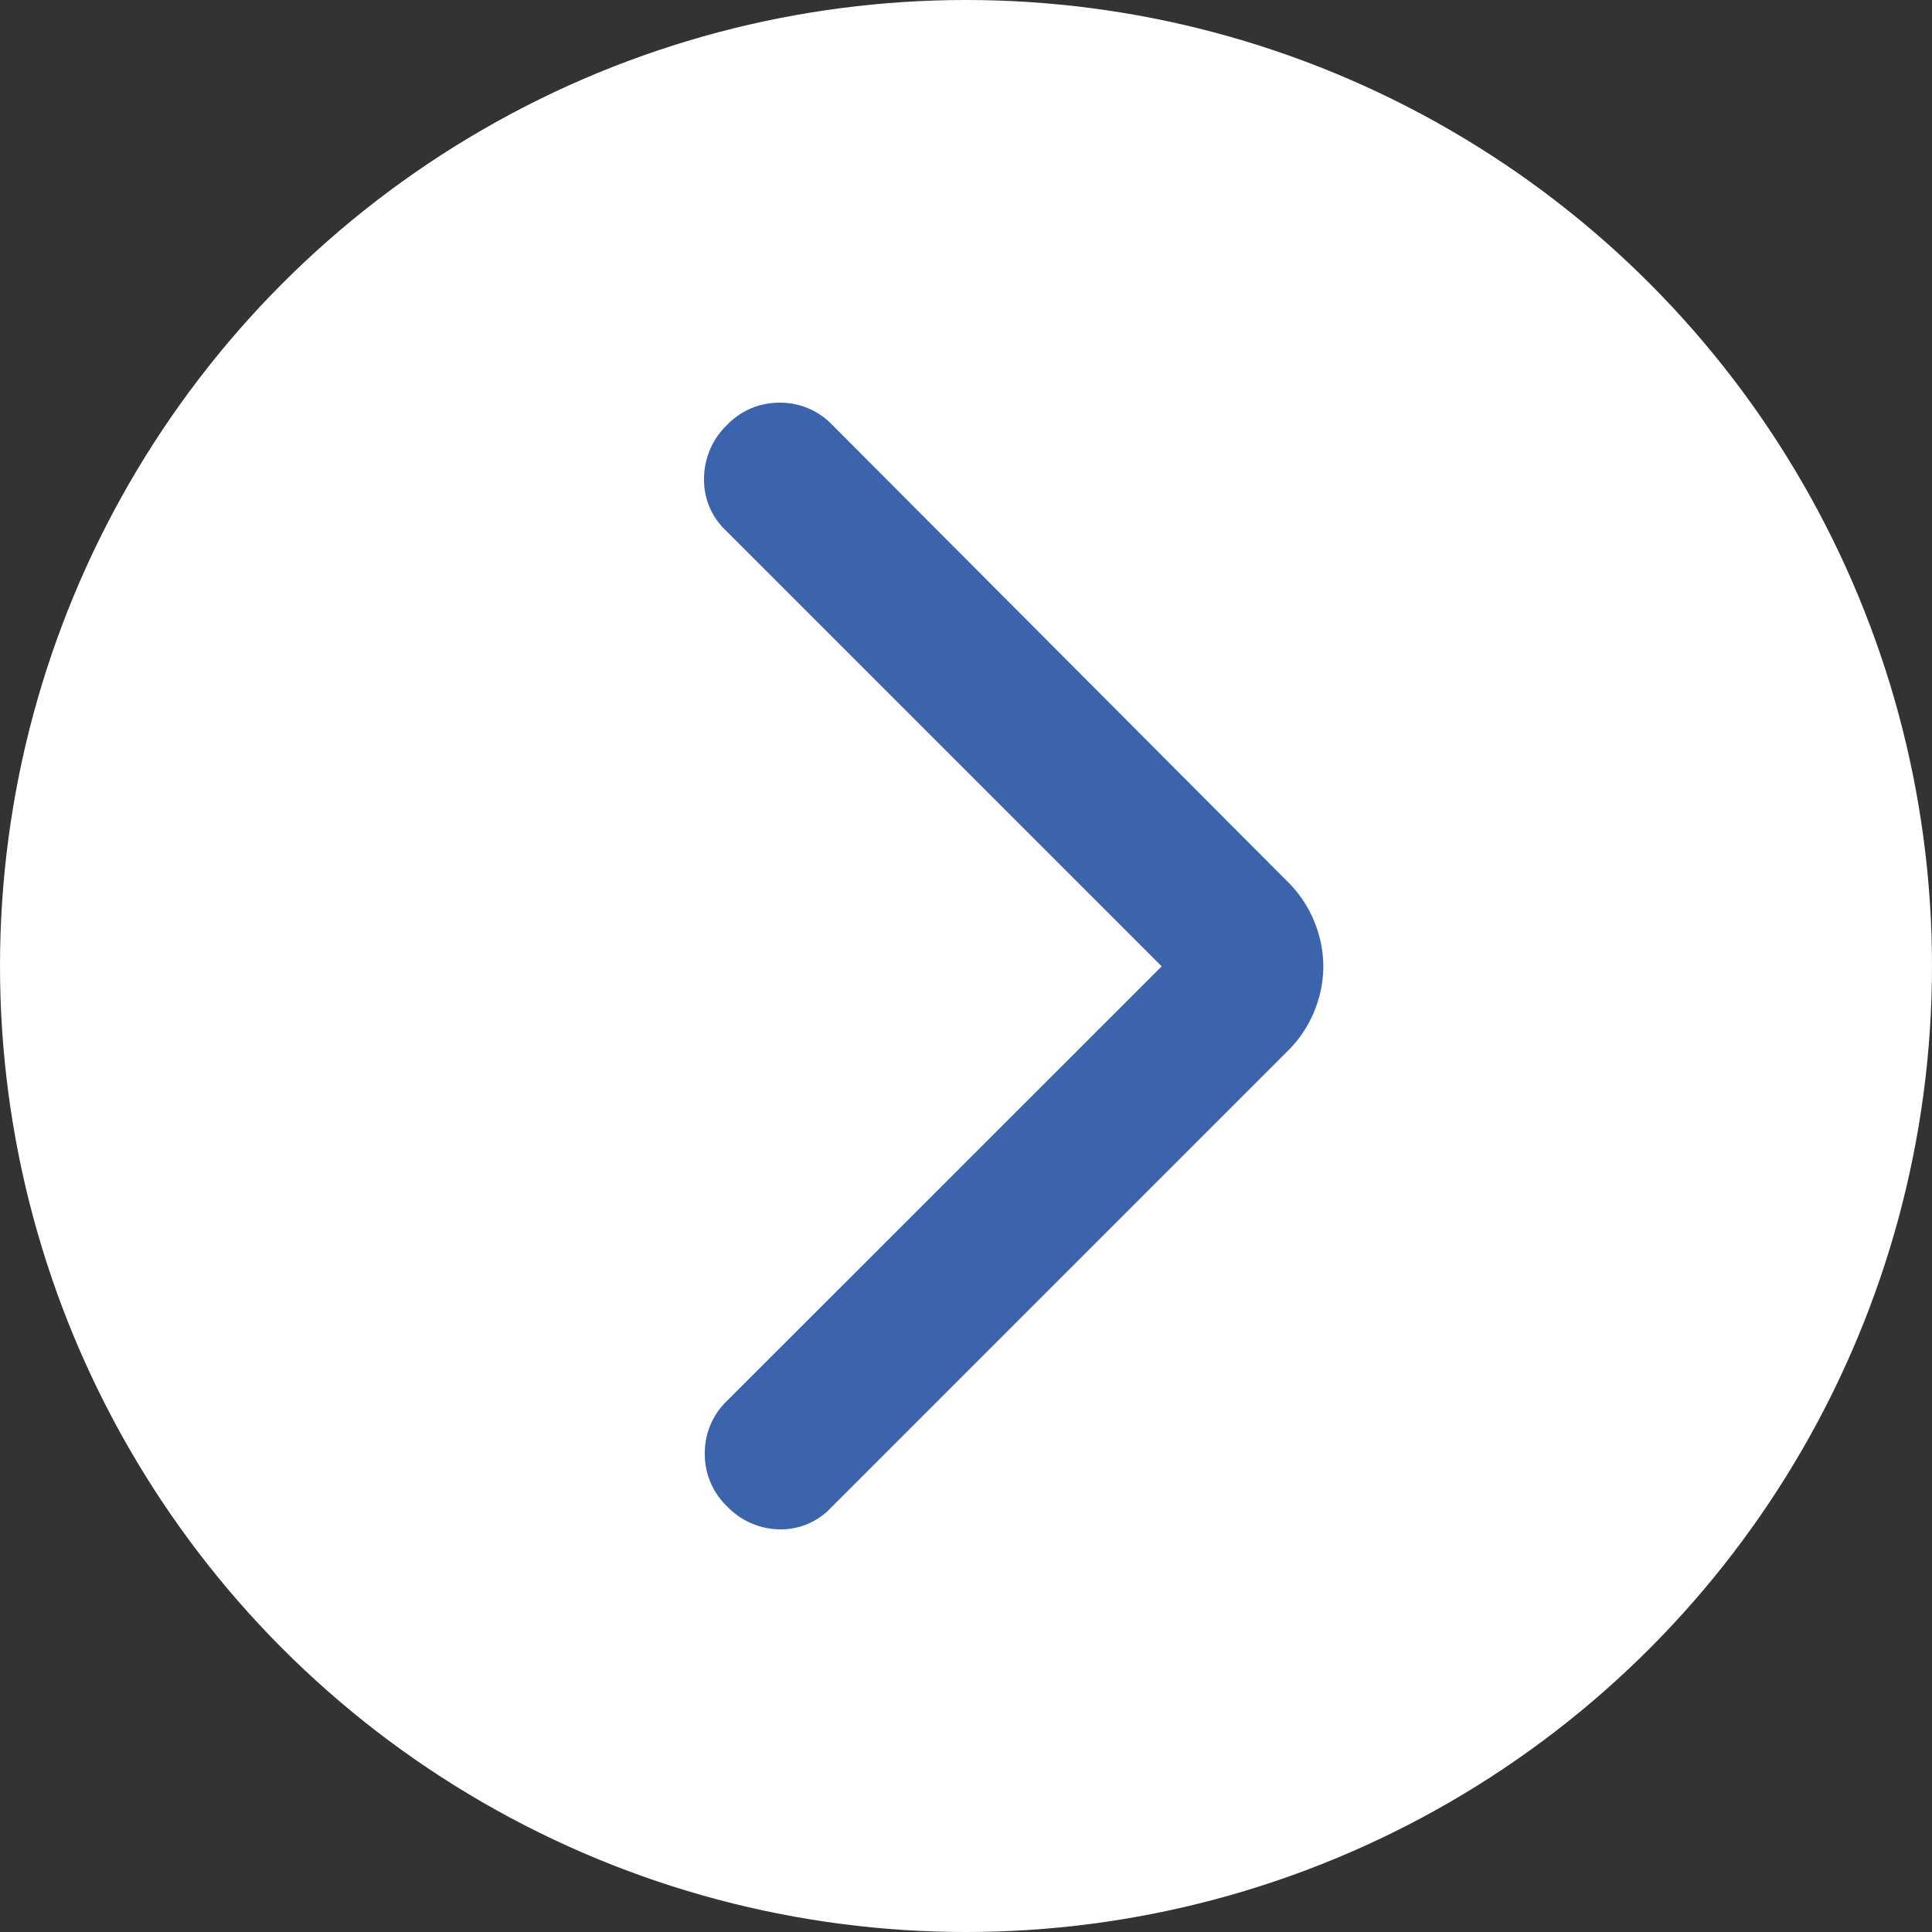
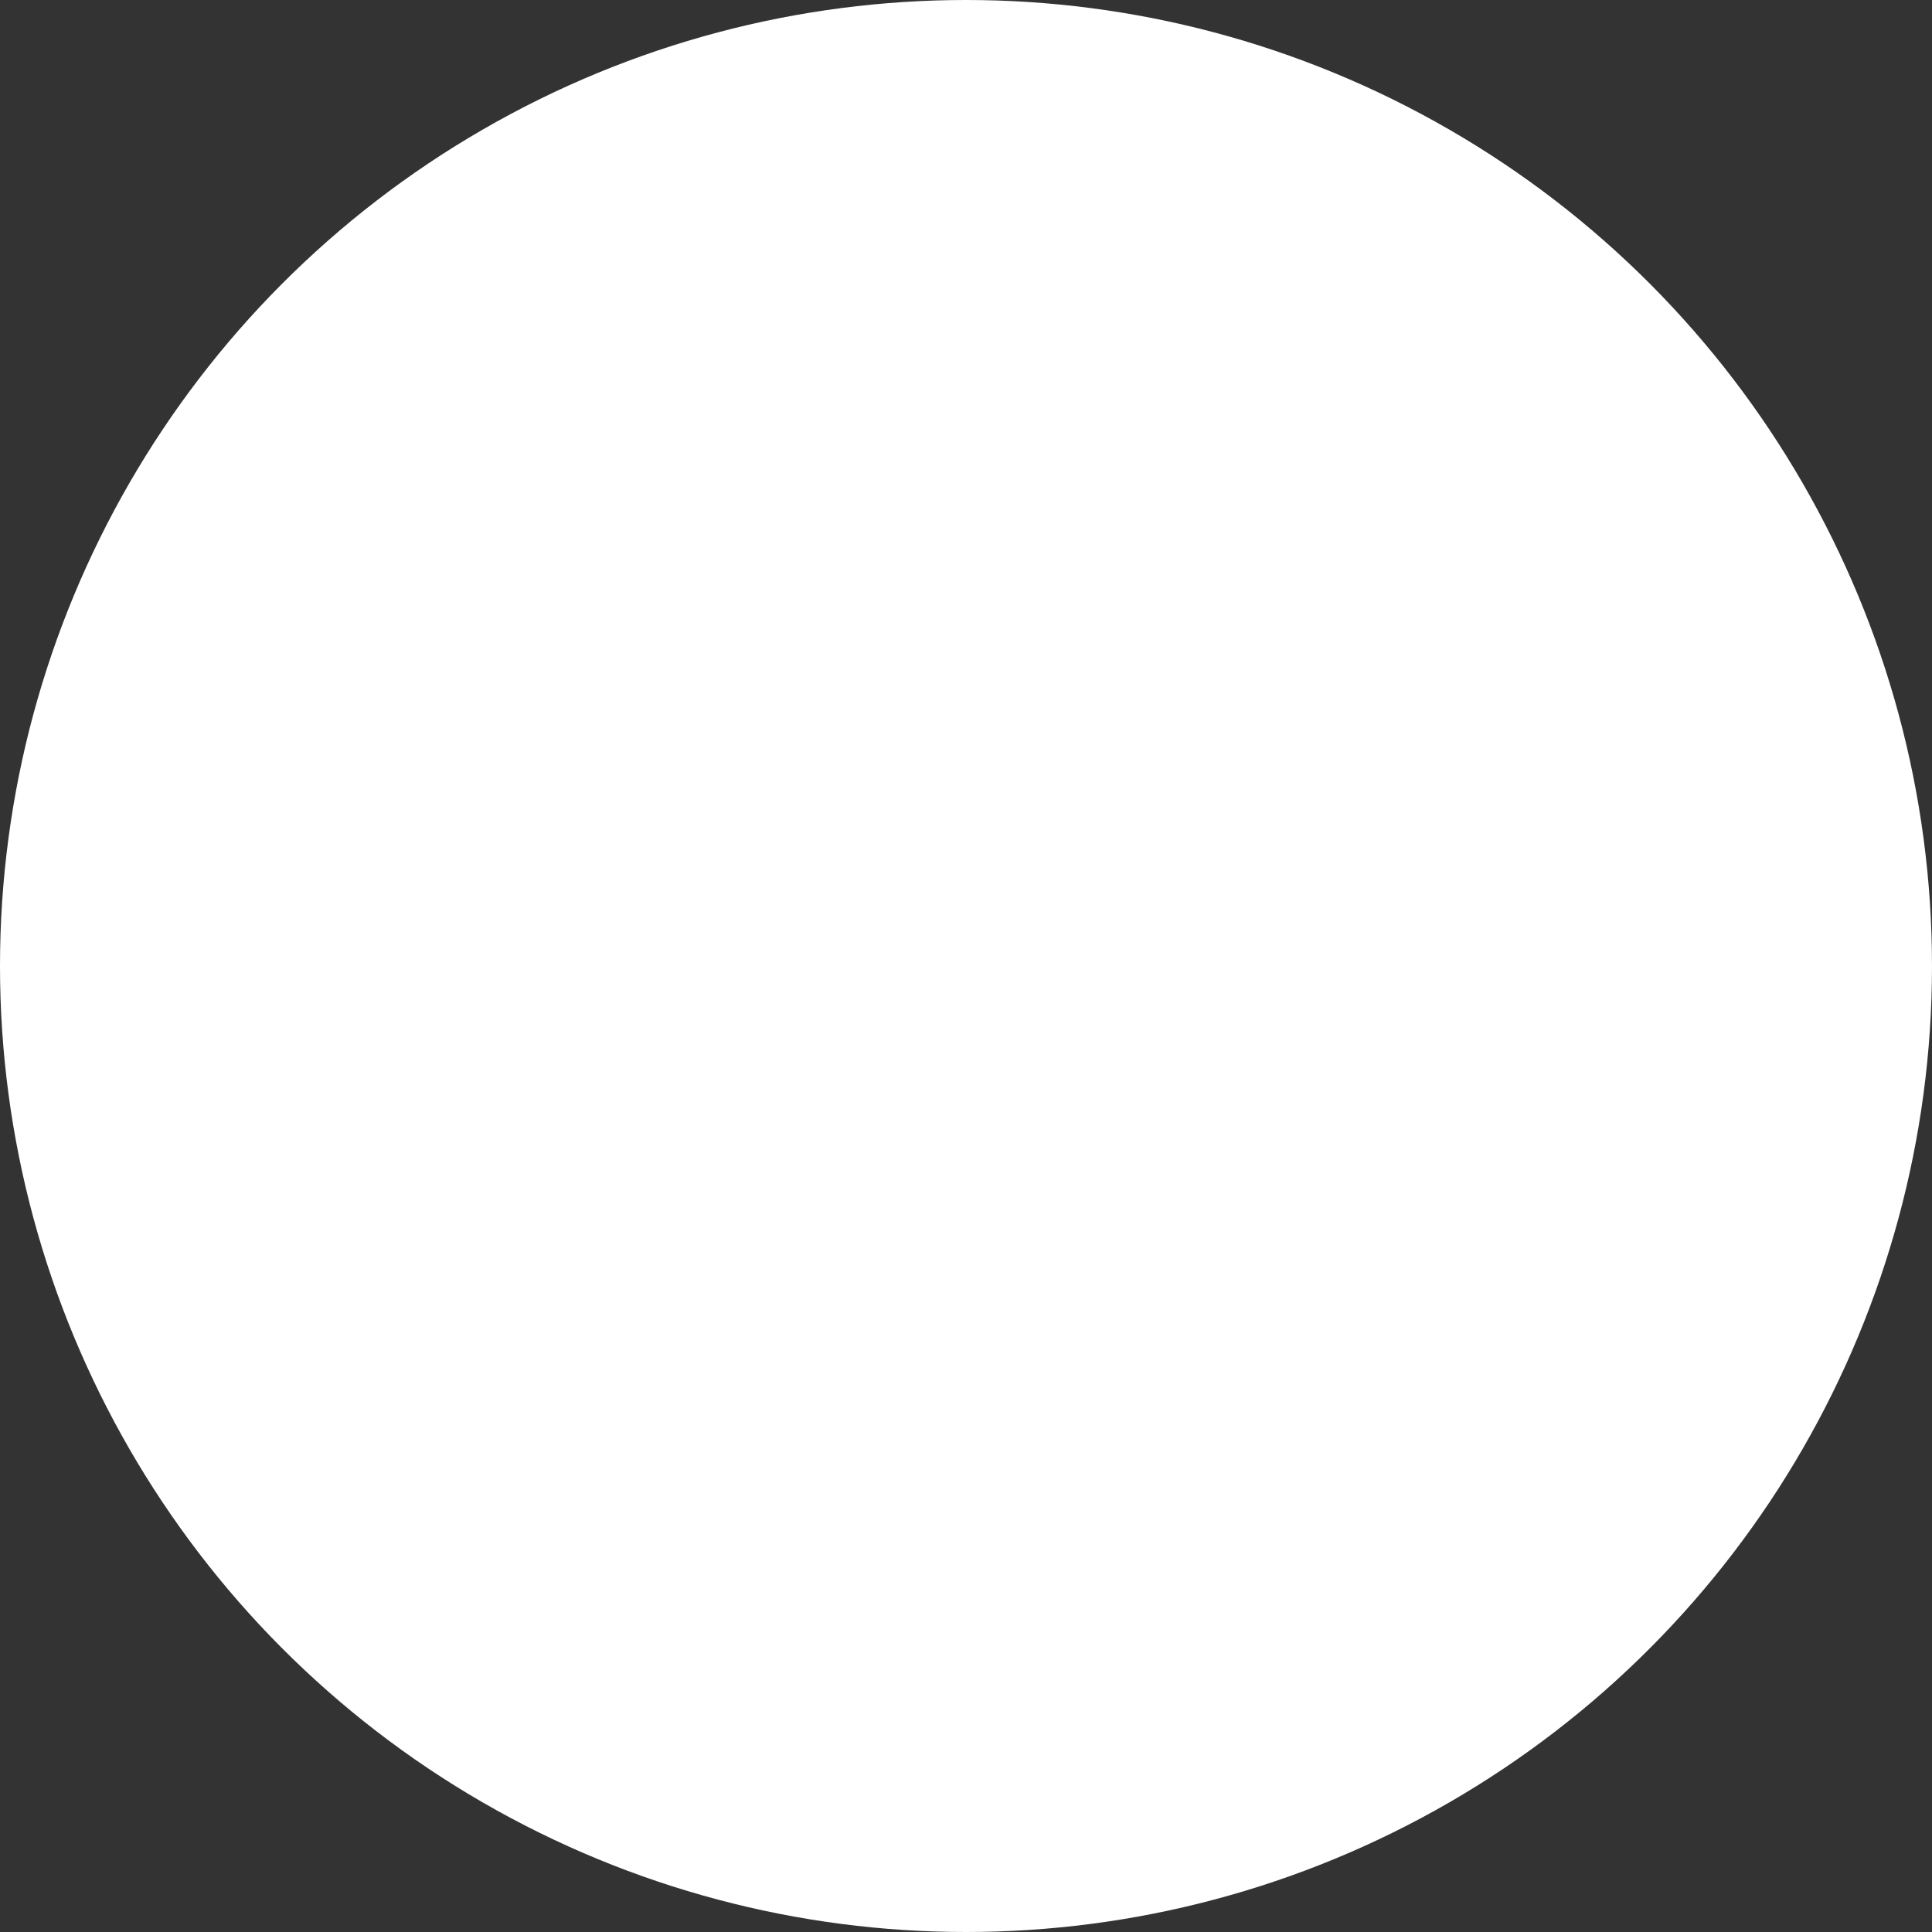
<svg xmlns="http://www.w3.org/2000/svg" width="60" height="60" viewBox="0 0 60 60">
  <rect x="0" y="0" width="60" height="60" fill="#333333" stroke="none" />
  <g id="Gruppe_457" data-name="Gruppe 457" transform="translate(-1751 -4208)">
    <circle id="Ellipse_2" data-name="Ellipse 2" cx="30" cy="30" r="30" transform="translate(1751 4208)" fill="#fff" />
-     <path id="arrow_forward_ios_FILL0_wght400_GRAD0_opsz24" d="M284.7-842.494l-13.544-13.544a2.156,2.156,0,0,1-.668-1.635,2.32,2.32,0,0,1,.714-1.635,2.235,2.235,0,0,1,1.635-.691,2.235,2.235,0,0,1,1.635.691l14.143,14.189a3.68,3.68,0,0,1,.829,1.244,3.7,3.7,0,0,1,.276,1.382,3.7,3.7,0,0,1-.276,1.382,3.681,3.681,0,0,1-.829,1.244l-14.189,14.189a2.129,2.129,0,0,1-1.612.668,2.3,2.3,0,0,1-1.612-.714,2.236,2.236,0,0,1-.691-1.635A2.236,2.236,0,0,1,271.2-829Z" transform="translate(1502.377 5080.505)" fill="#3c64ad" />
  </g>
</svg>